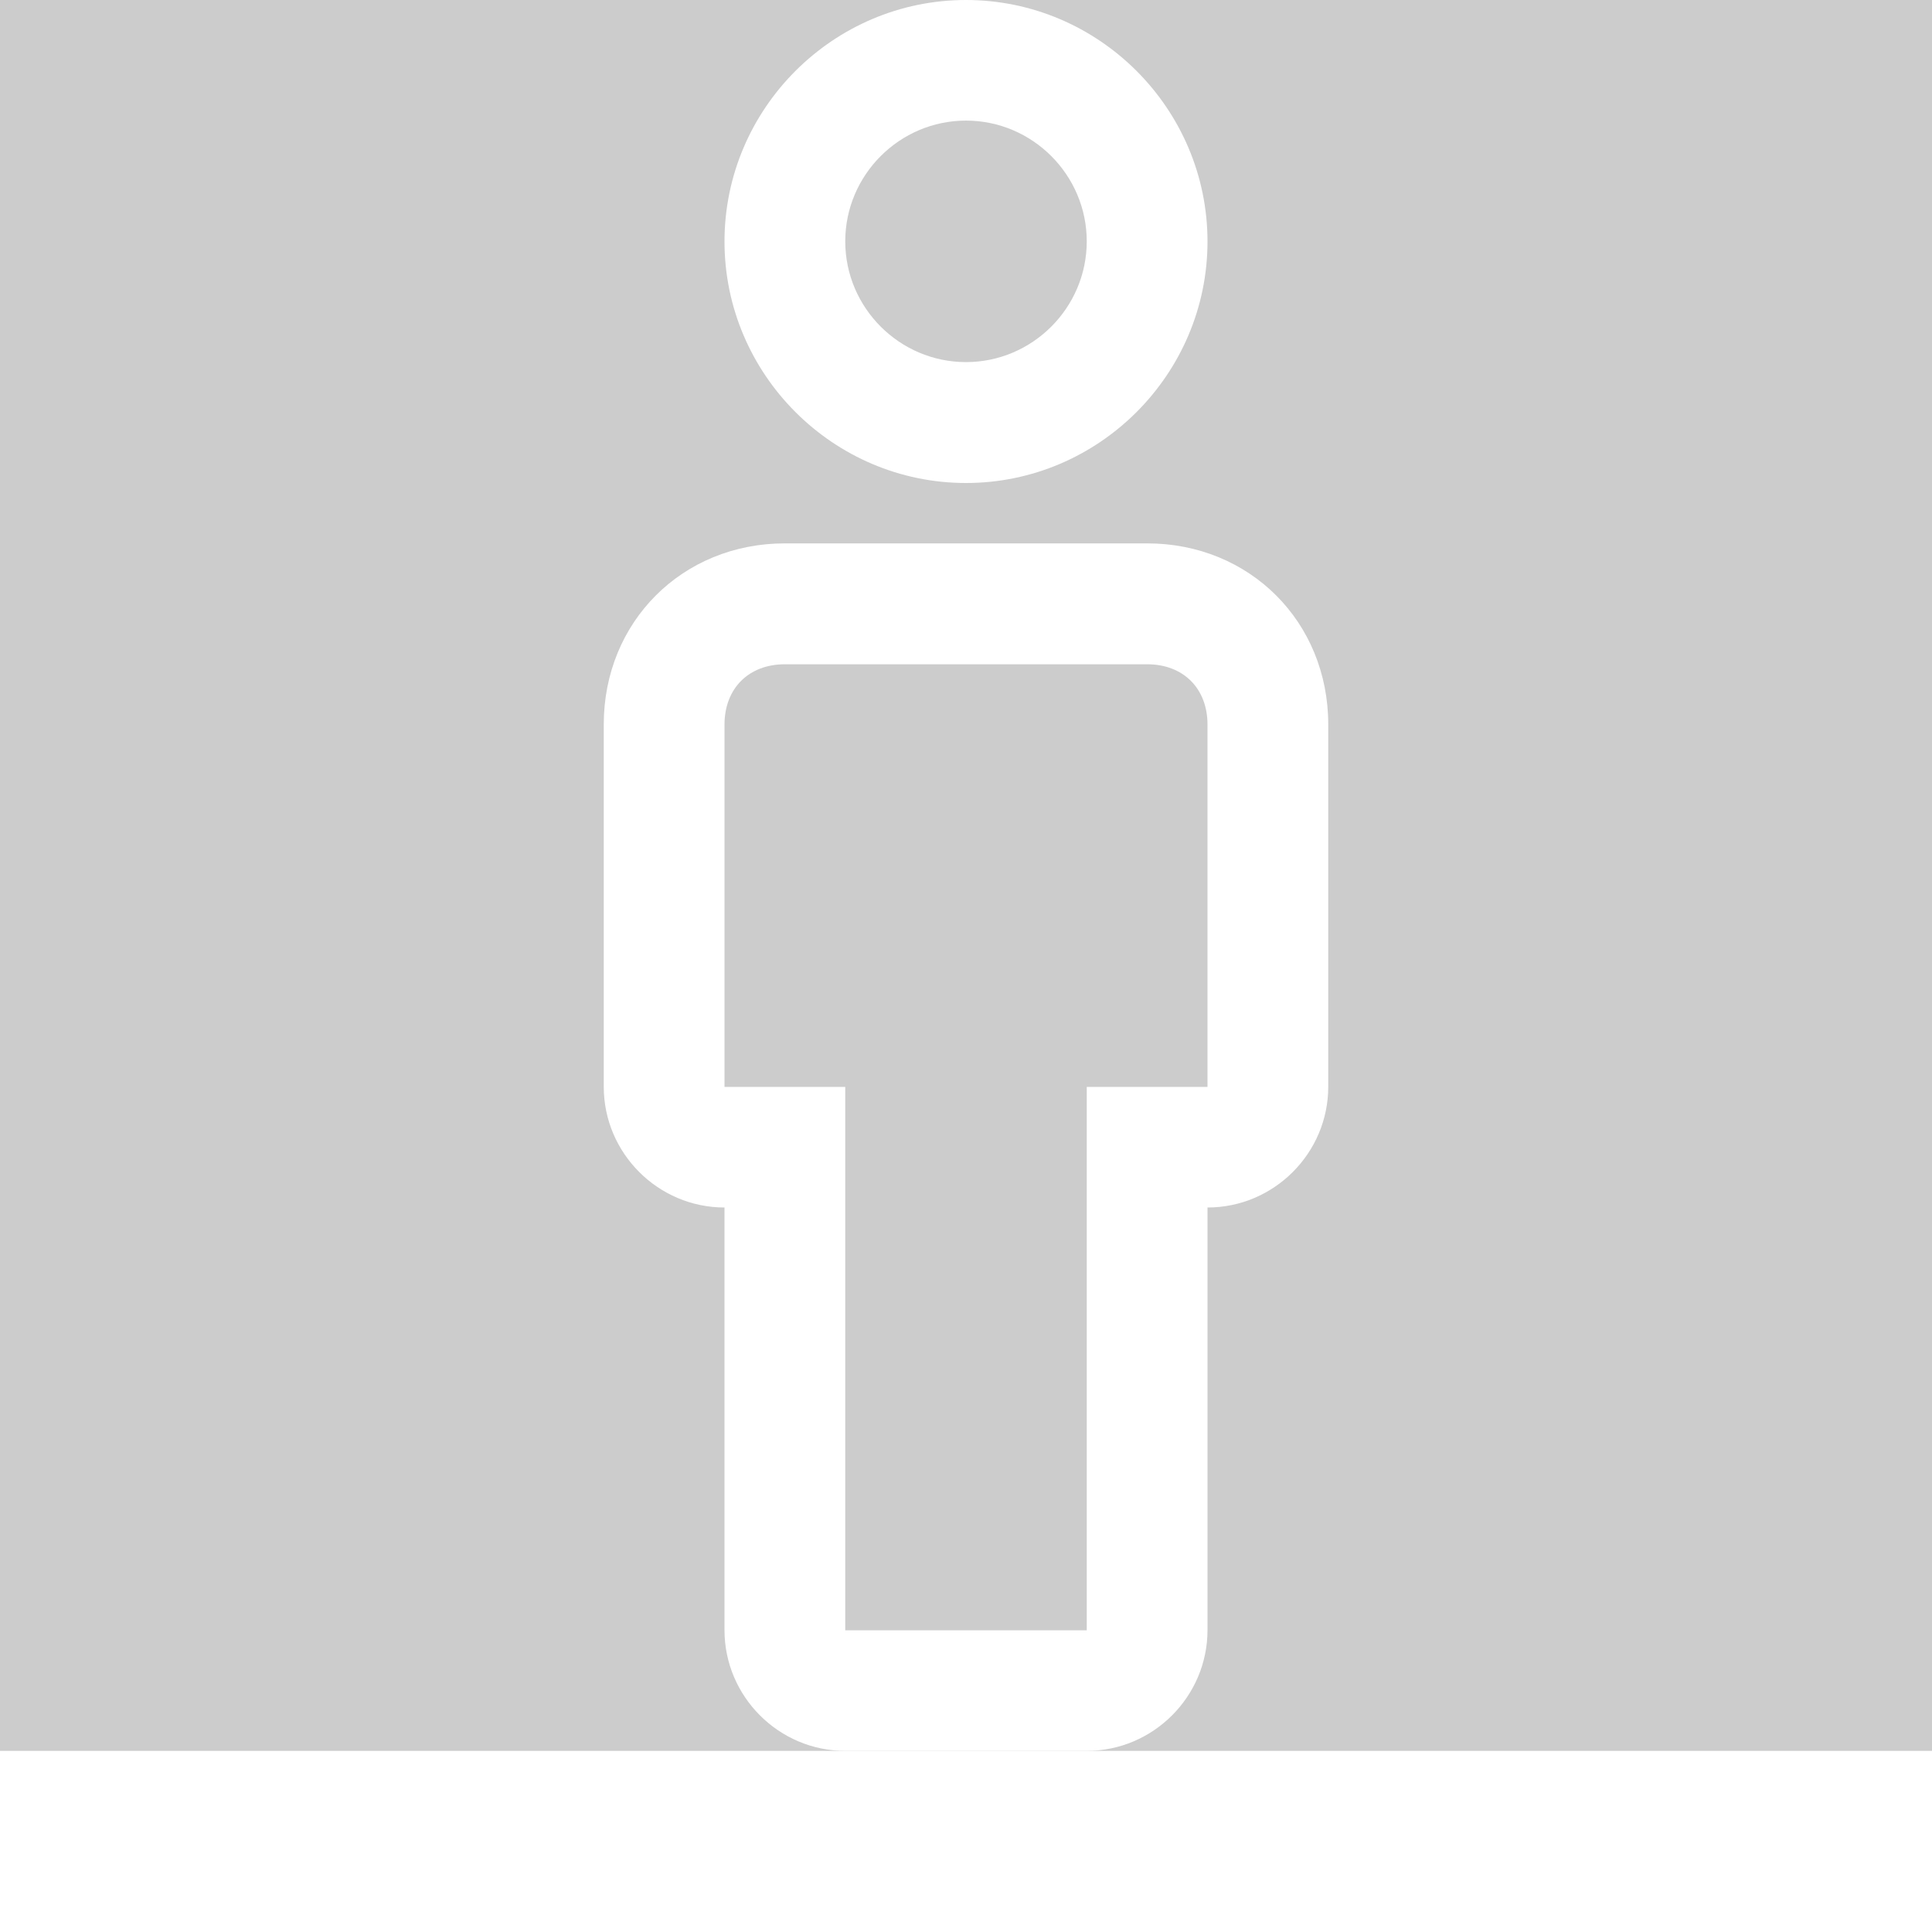
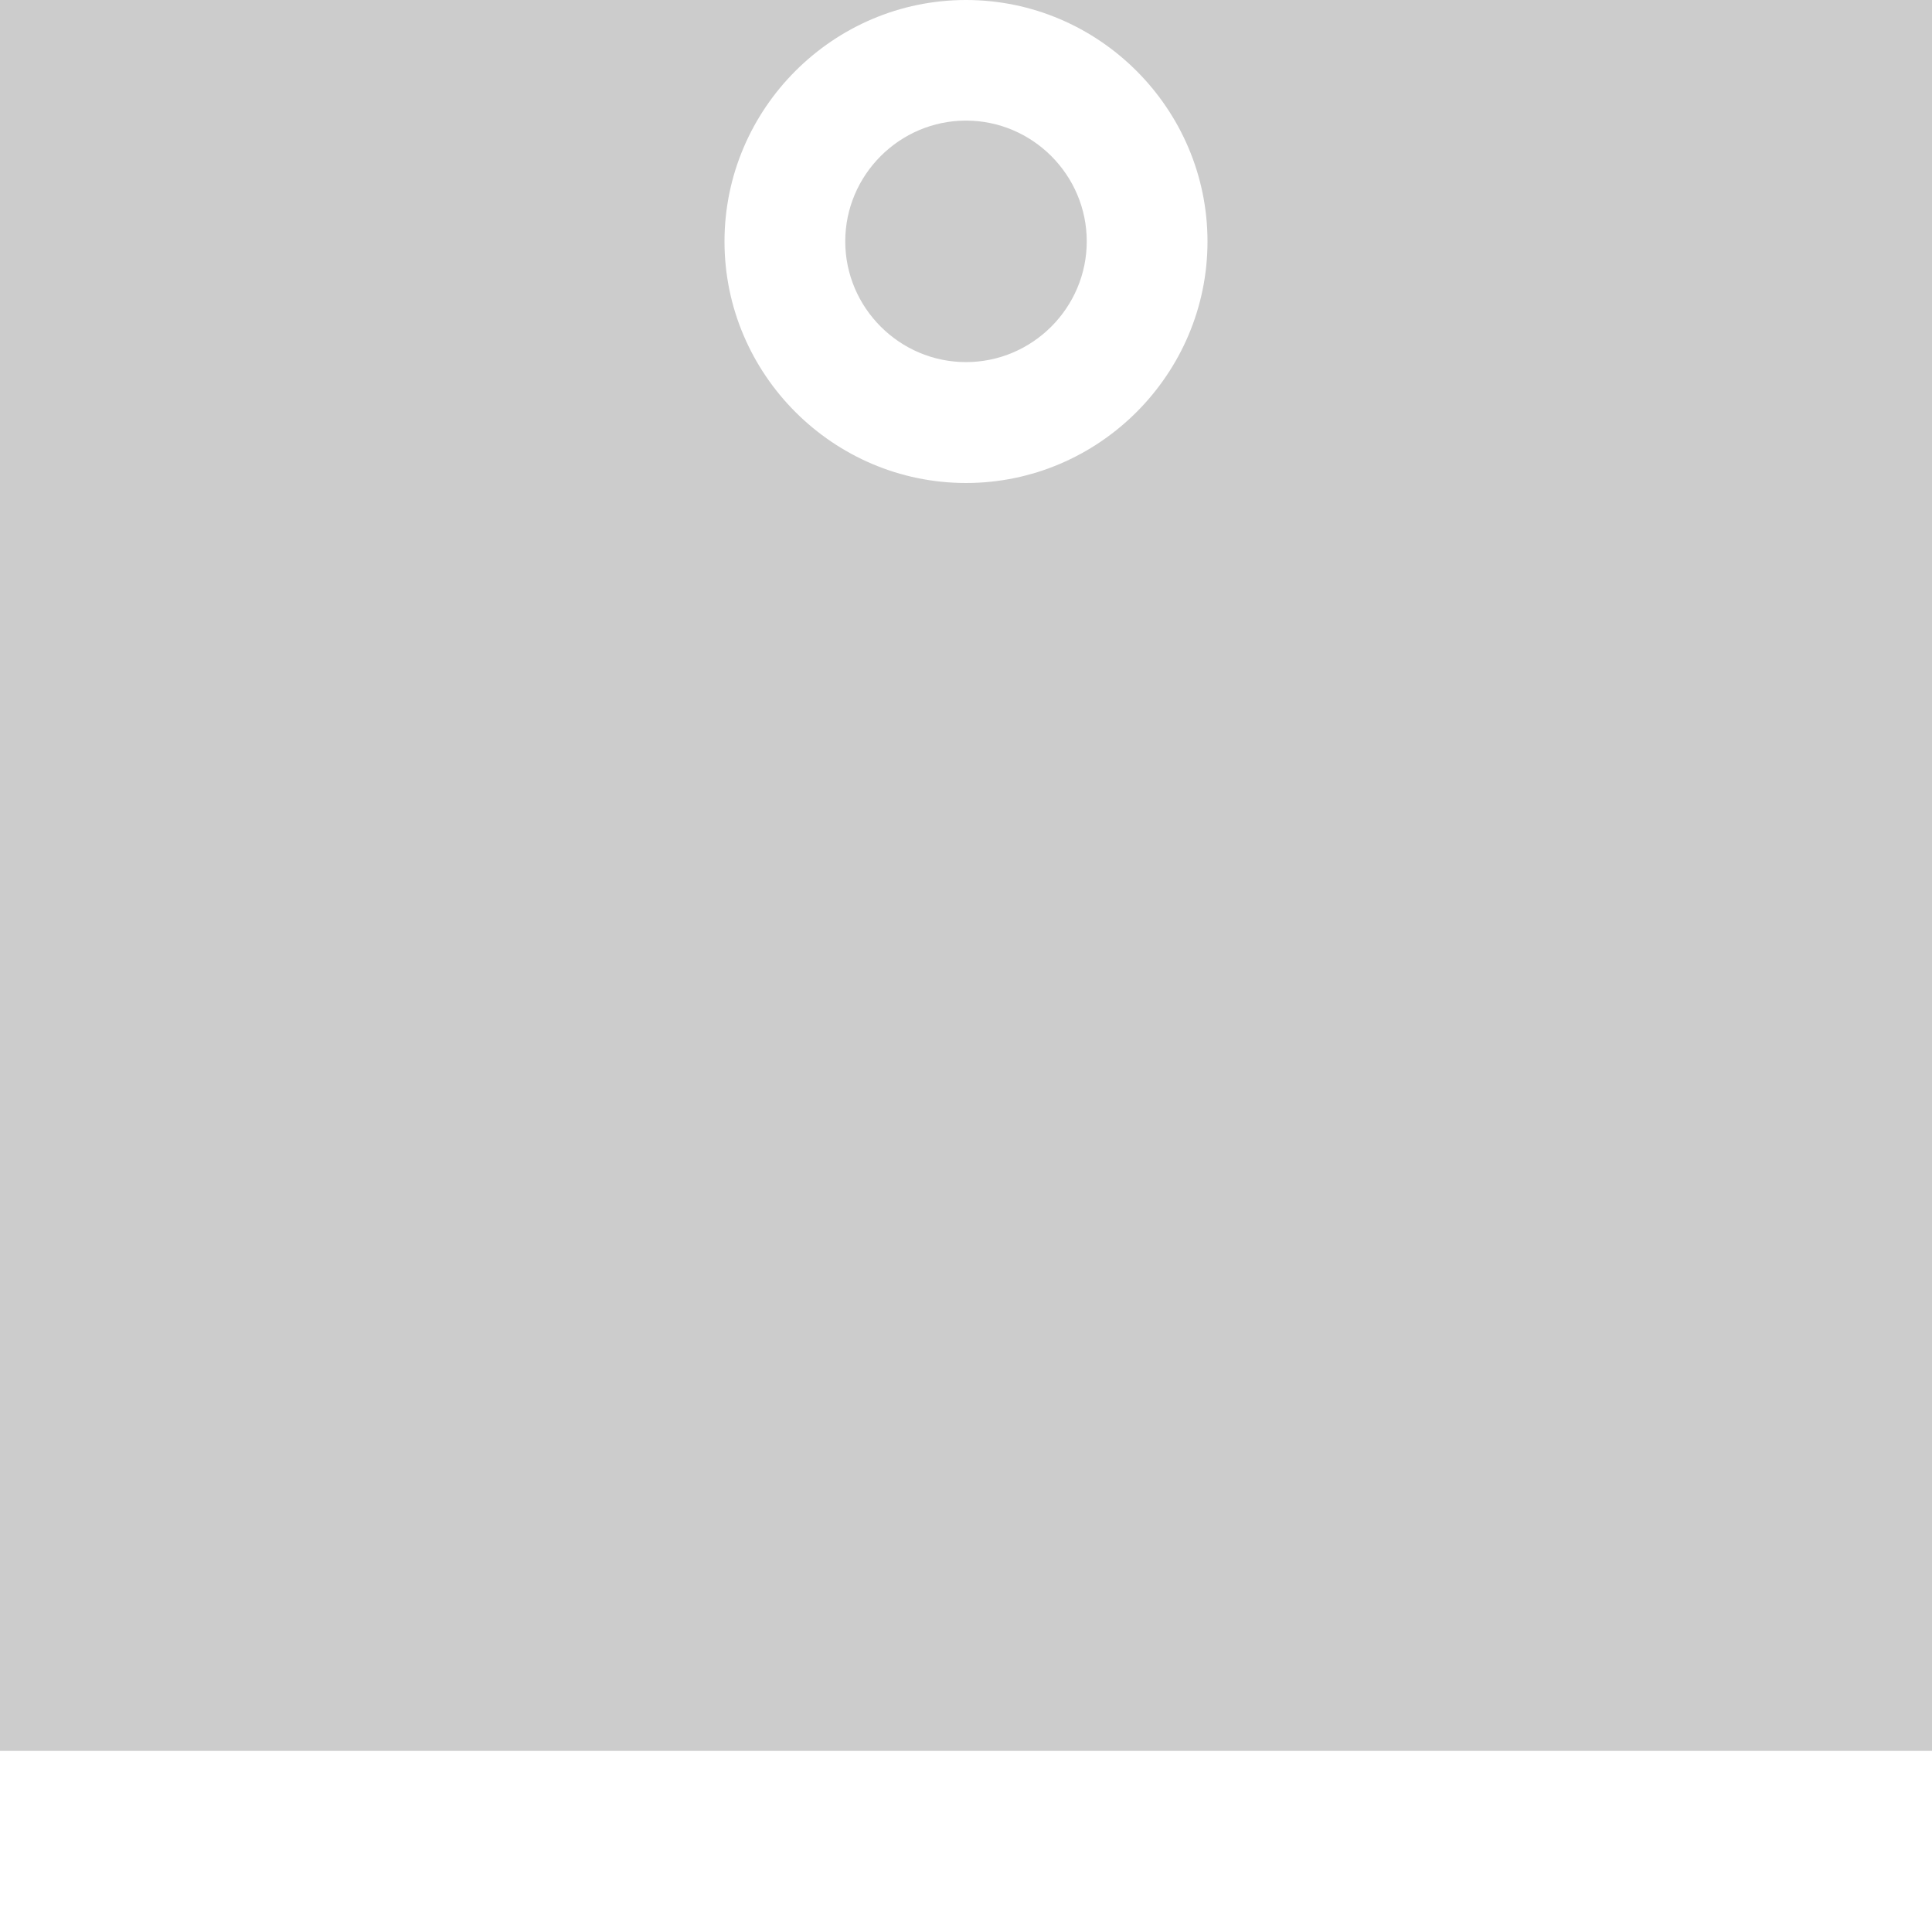
<svg xmlns="http://www.w3.org/2000/svg" id="Layer_1" viewBox="0 0 128 128">
  <rect width="100%" height="100%" fill="#cccccc" />
  <defs>
    <style>.cls-1,.cls-2{fill:#fff;}.cls-2{fill-rule:evenodd;}</style>
  </defs>
  <g>
-     <path class="cls-2" d="M52,44.01c-2.4,0-4,1.6-4,4v24h8v36h16v-36h8v-24c0-2.4-1.6-4-4-4h-24Zm20,71.99h-16c-4.4,0-8-3.6-8-8v-28c-4.4,0-8-3.6-8-8v-24c0-6.8,5.2-12,12-12h24c6.8,0,12,5.2,12,12v24c0,4.4-3.6,8-8,8v28c0,4.4-3.6,8-8,8Z" />
    <path class="cls-2" d="M64,7.99c-4.4,0-8,3.6-8,8s3.6,8,8,8,8-3.6,8-8-3.6-8-8-8Zm0,24.01c-8.8,0-16-7.2-16-16S55.2,0,64,0s16,7.2,16,16-7.2,16-16,16Z" />
  </g>
  <rect class="cls-1" y="116" width="128" height="12" />
</svg>